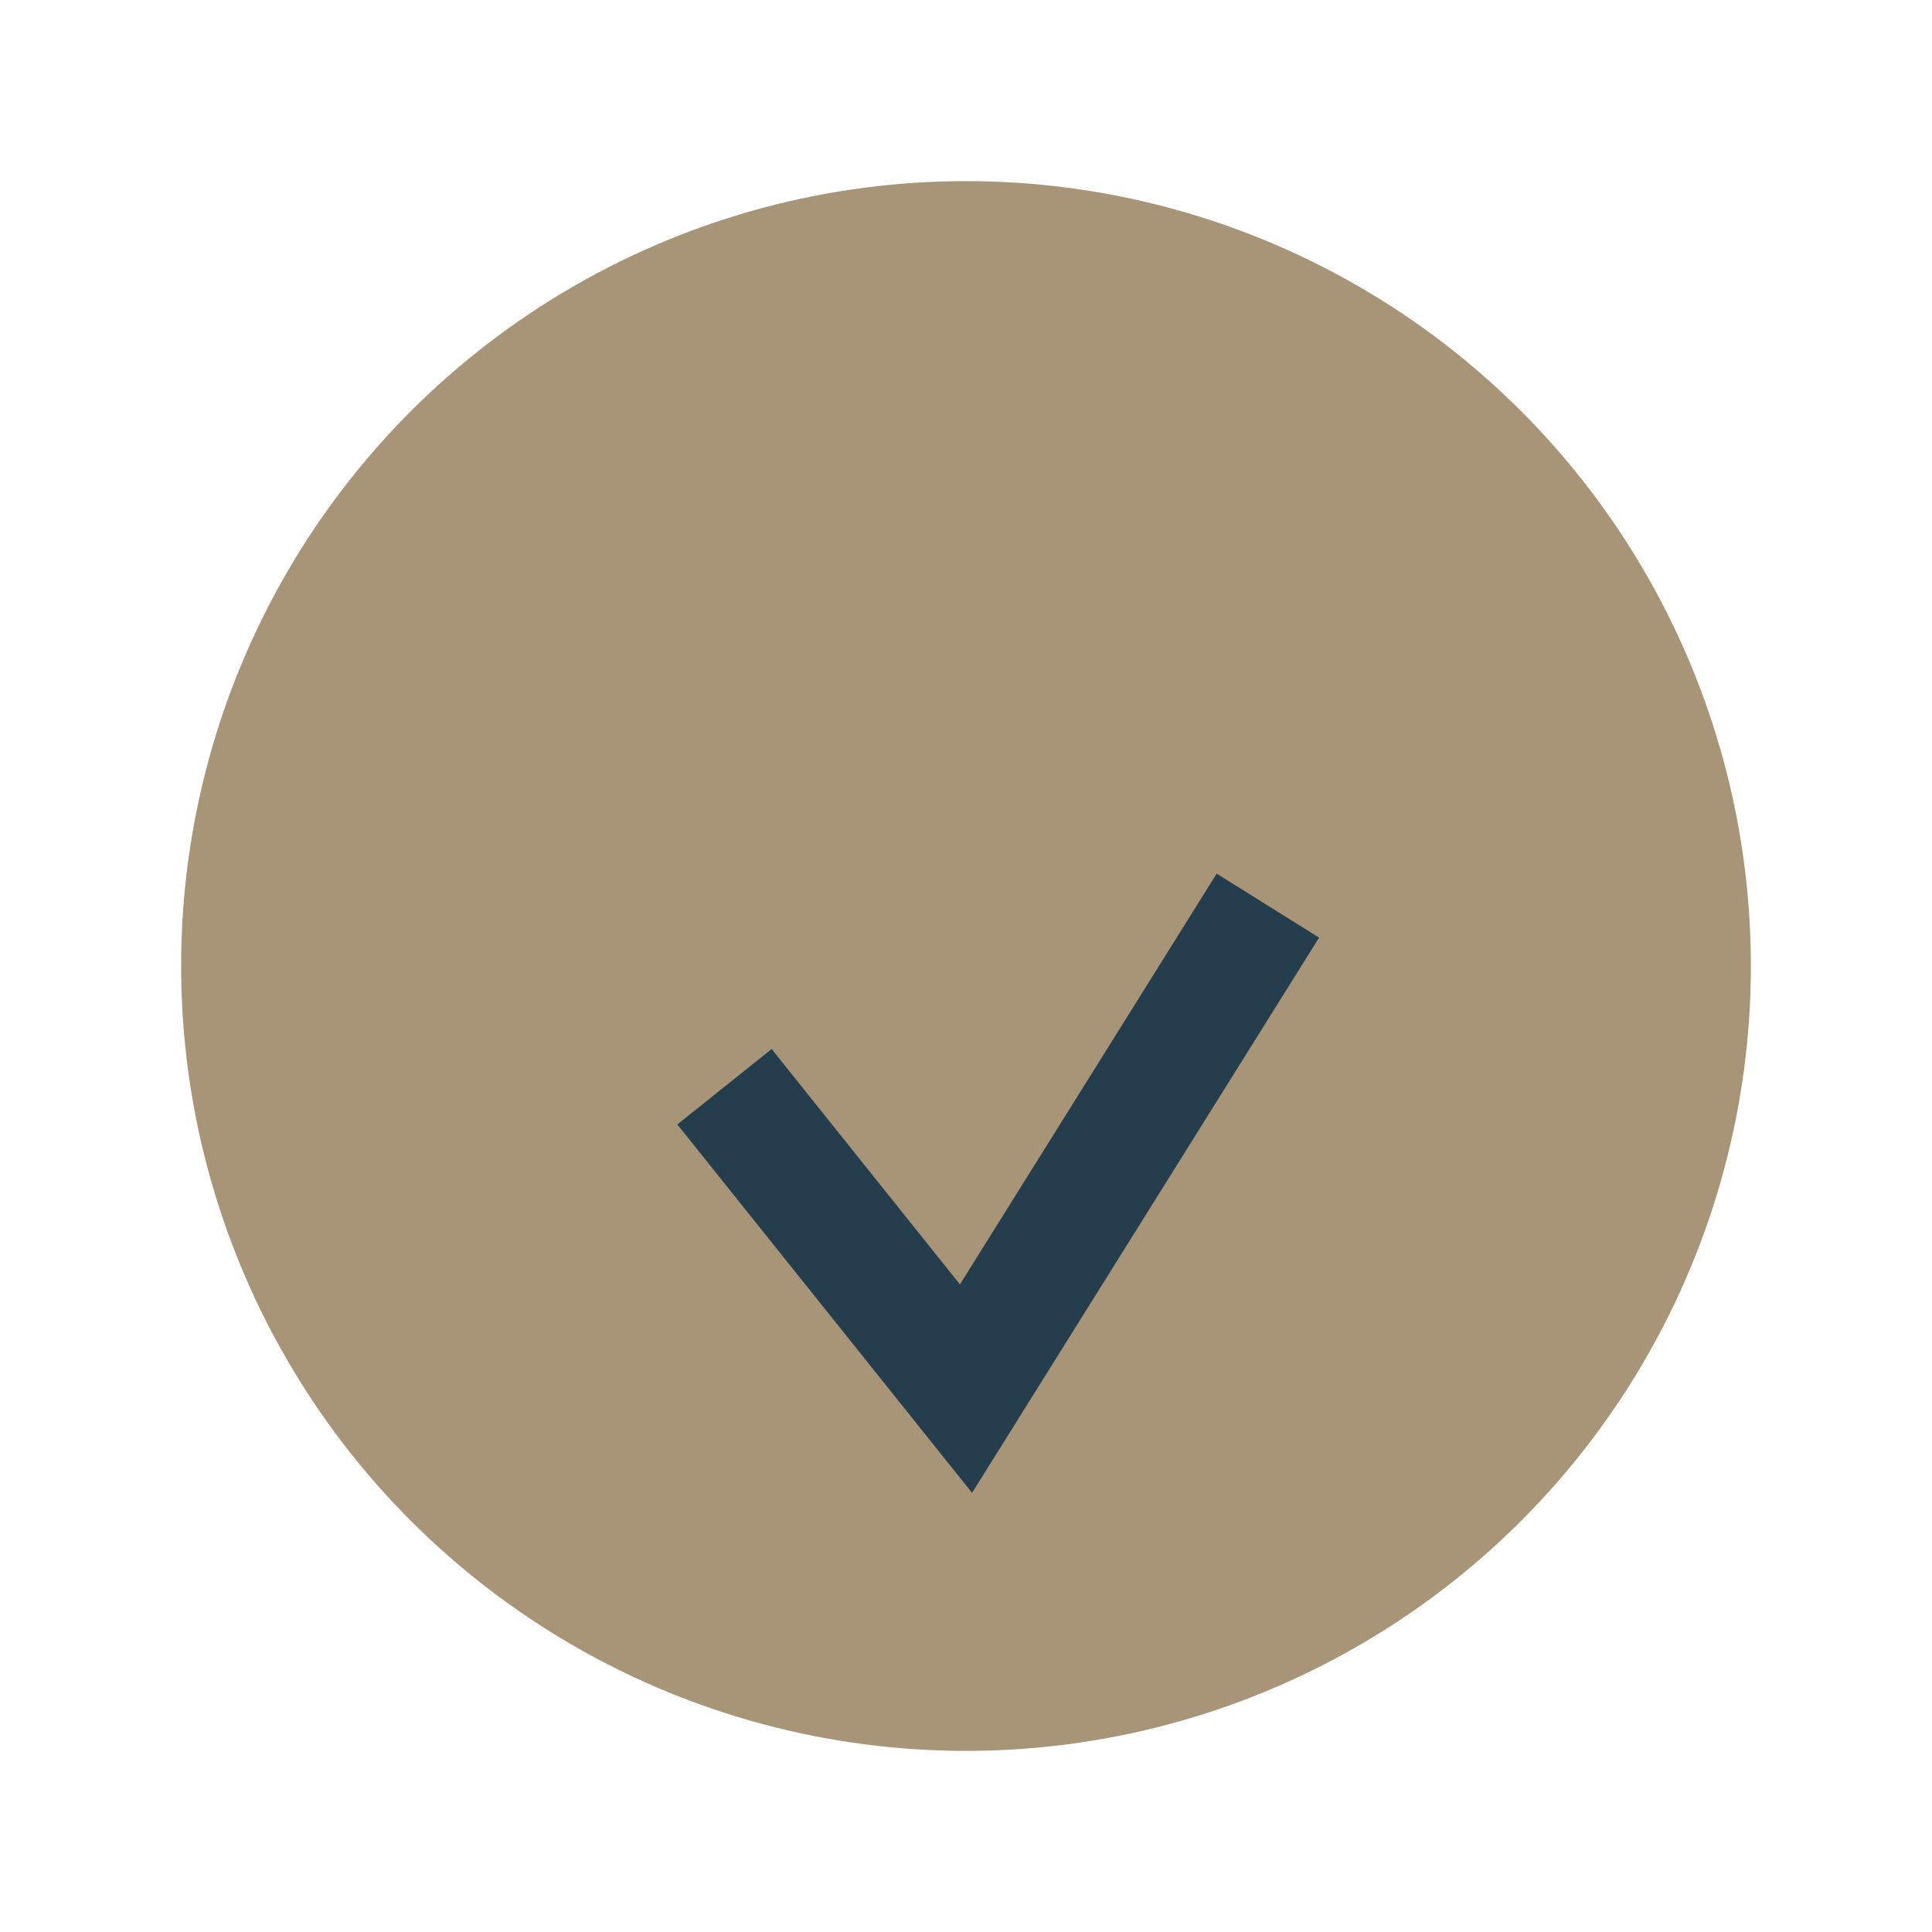
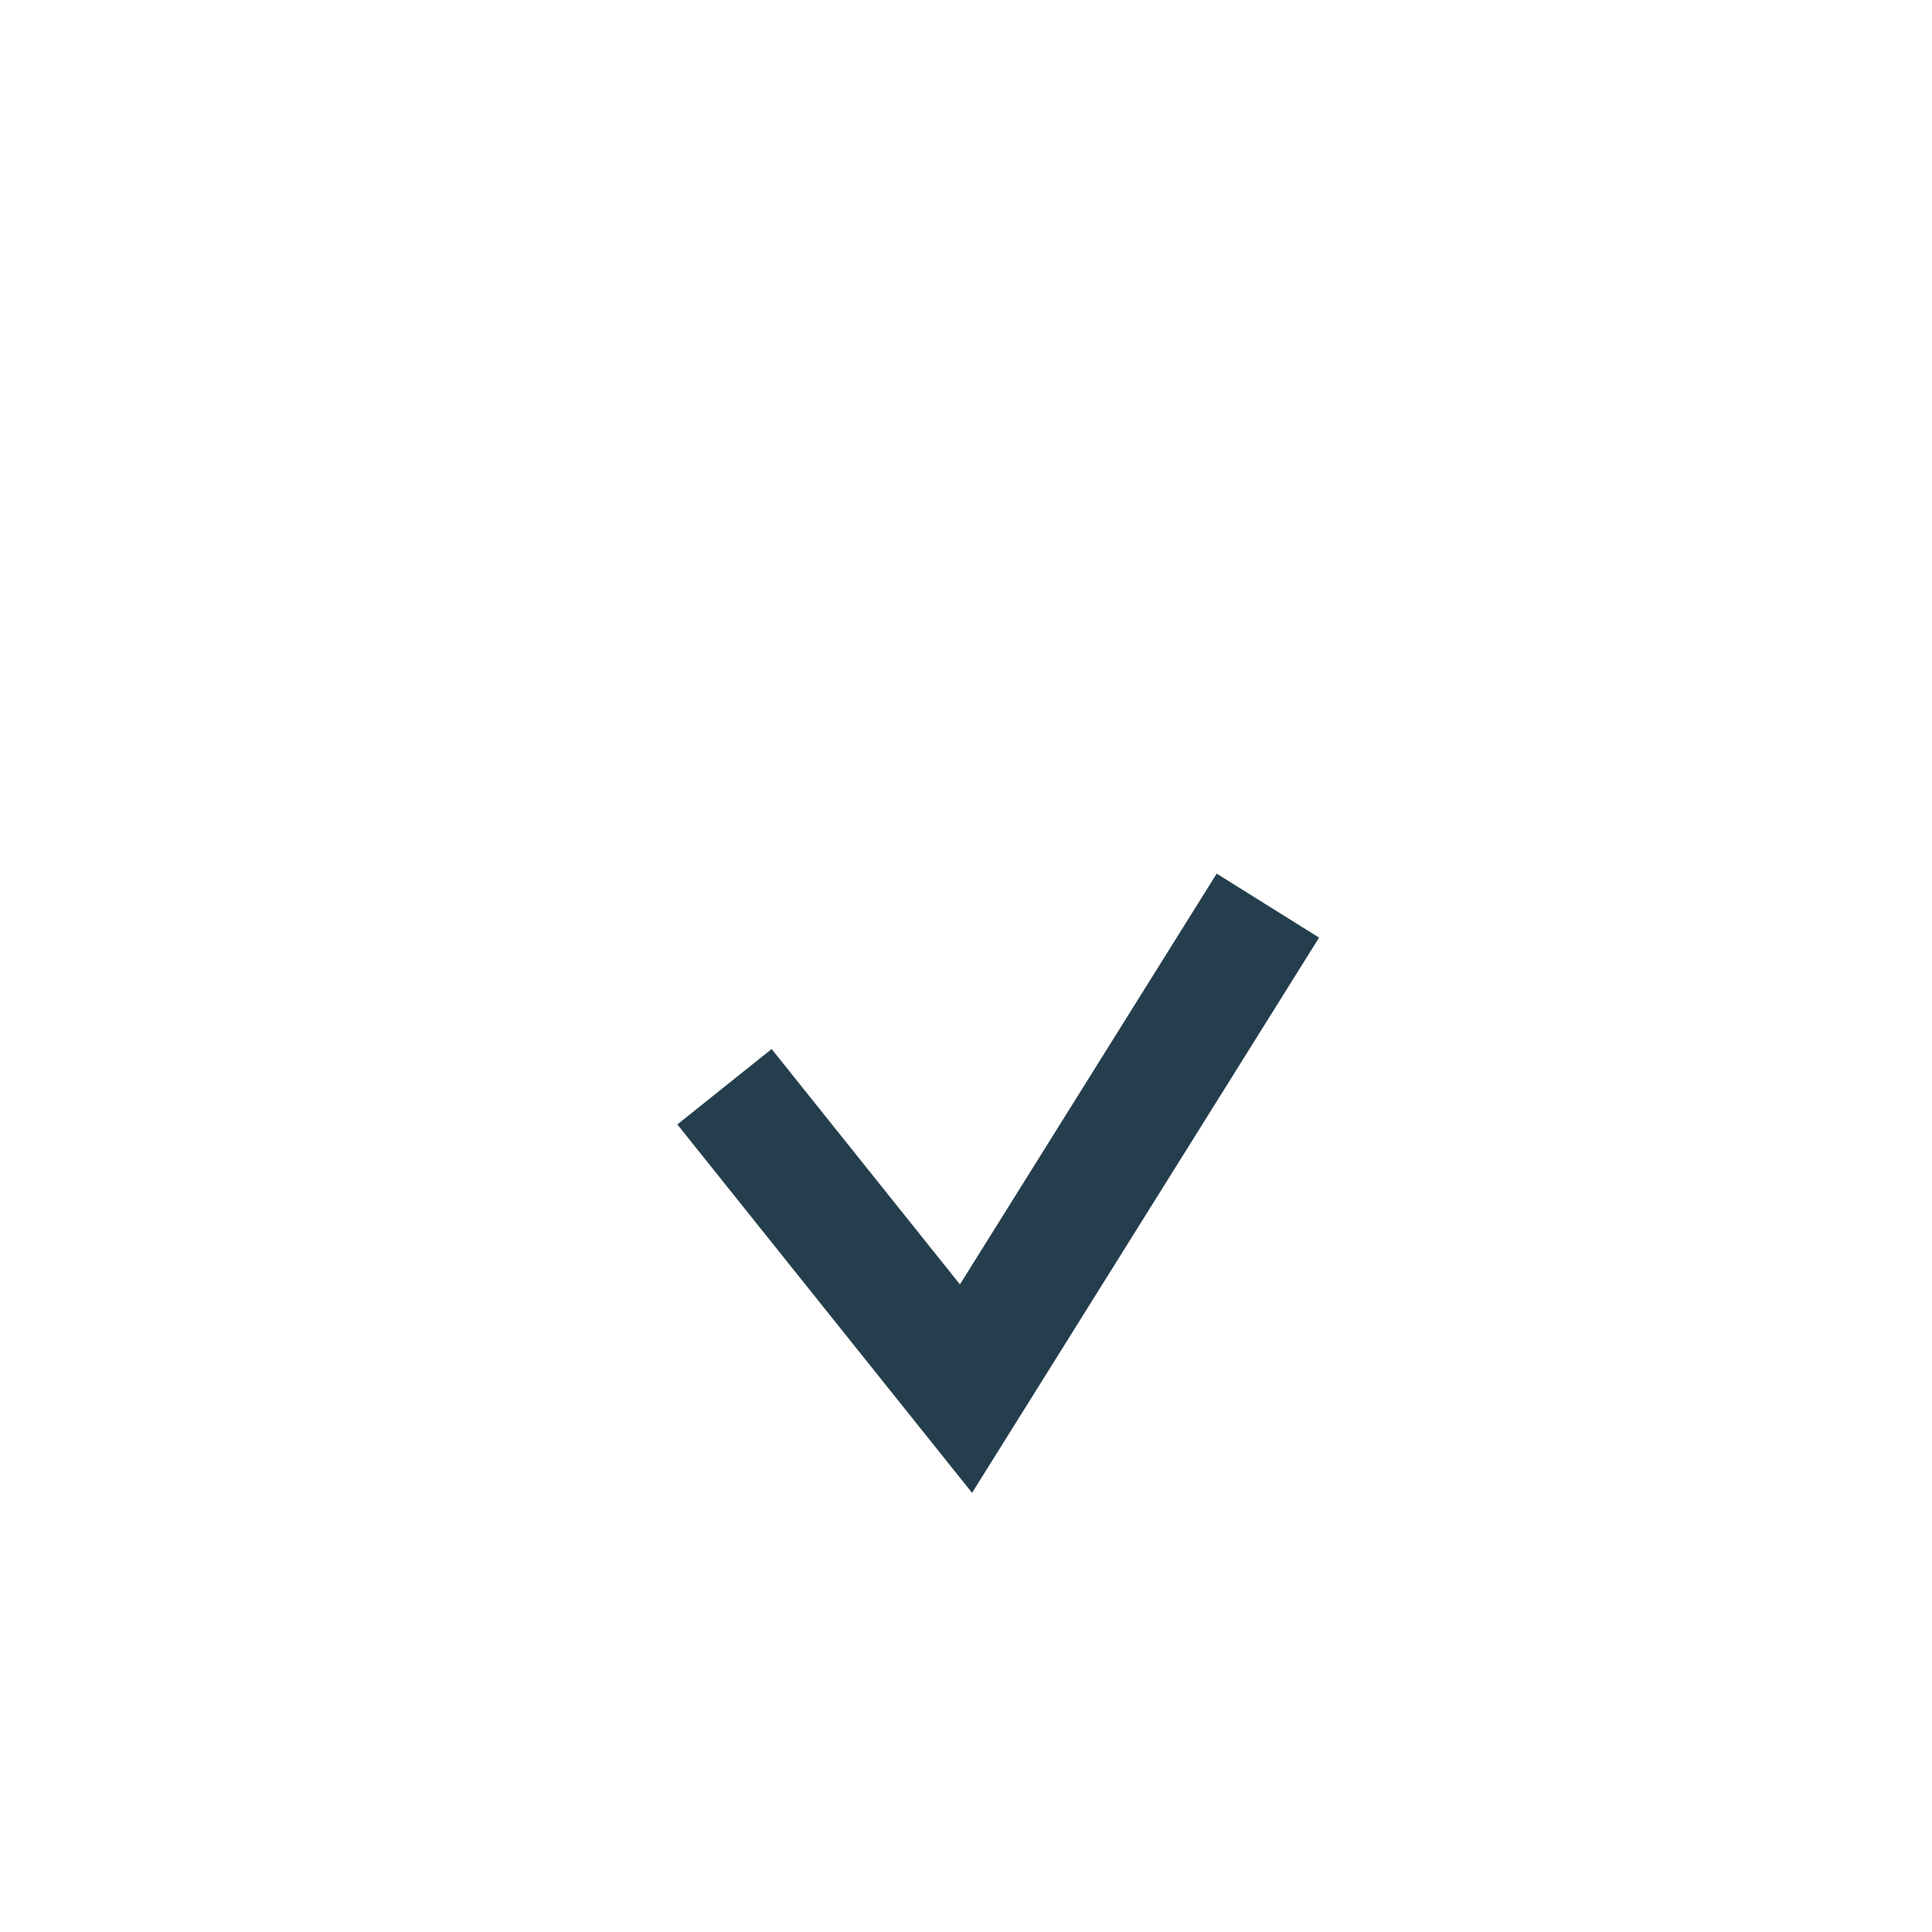
<svg xmlns="http://www.w3.org/2000/svg" width="32" height="32" viewBox="0 0 32 32">
-   <circle cx="16" cy="16" r="13" fill="#A89476" />
  <path d="M12 18l4 5 5-8" stroke="#243E4D" stroke-width="2" fill="none" />
</svg>